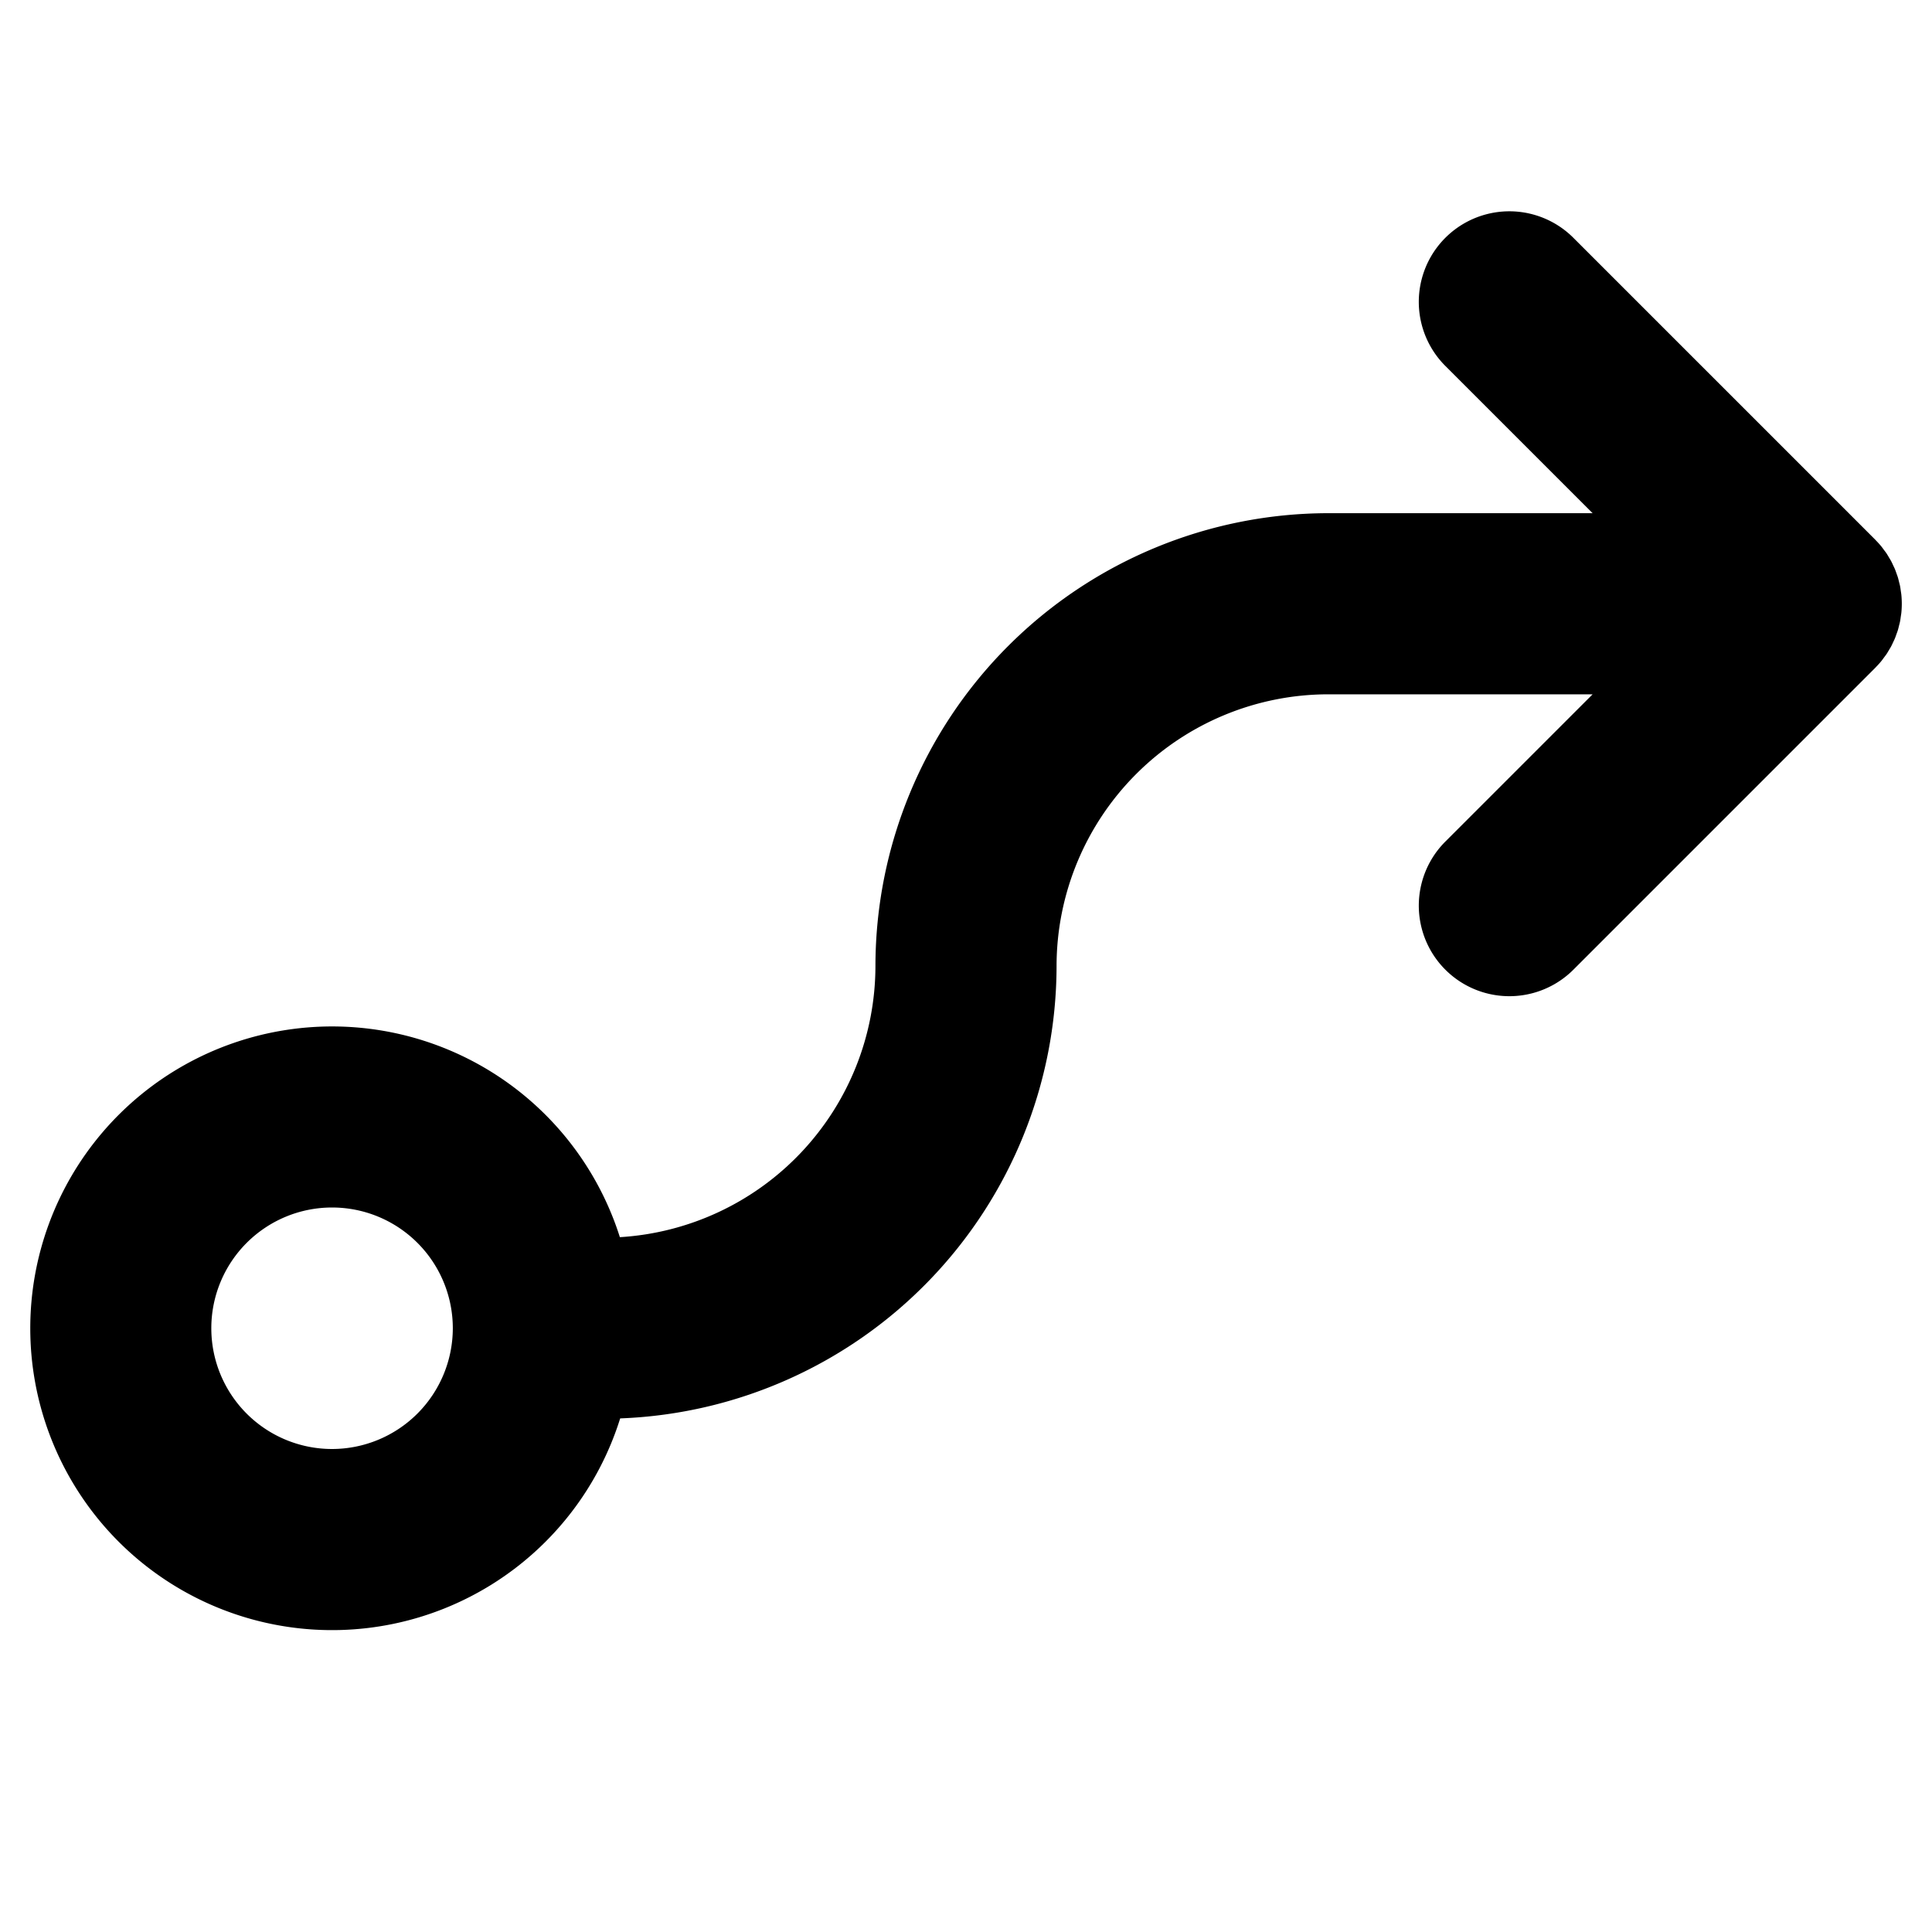
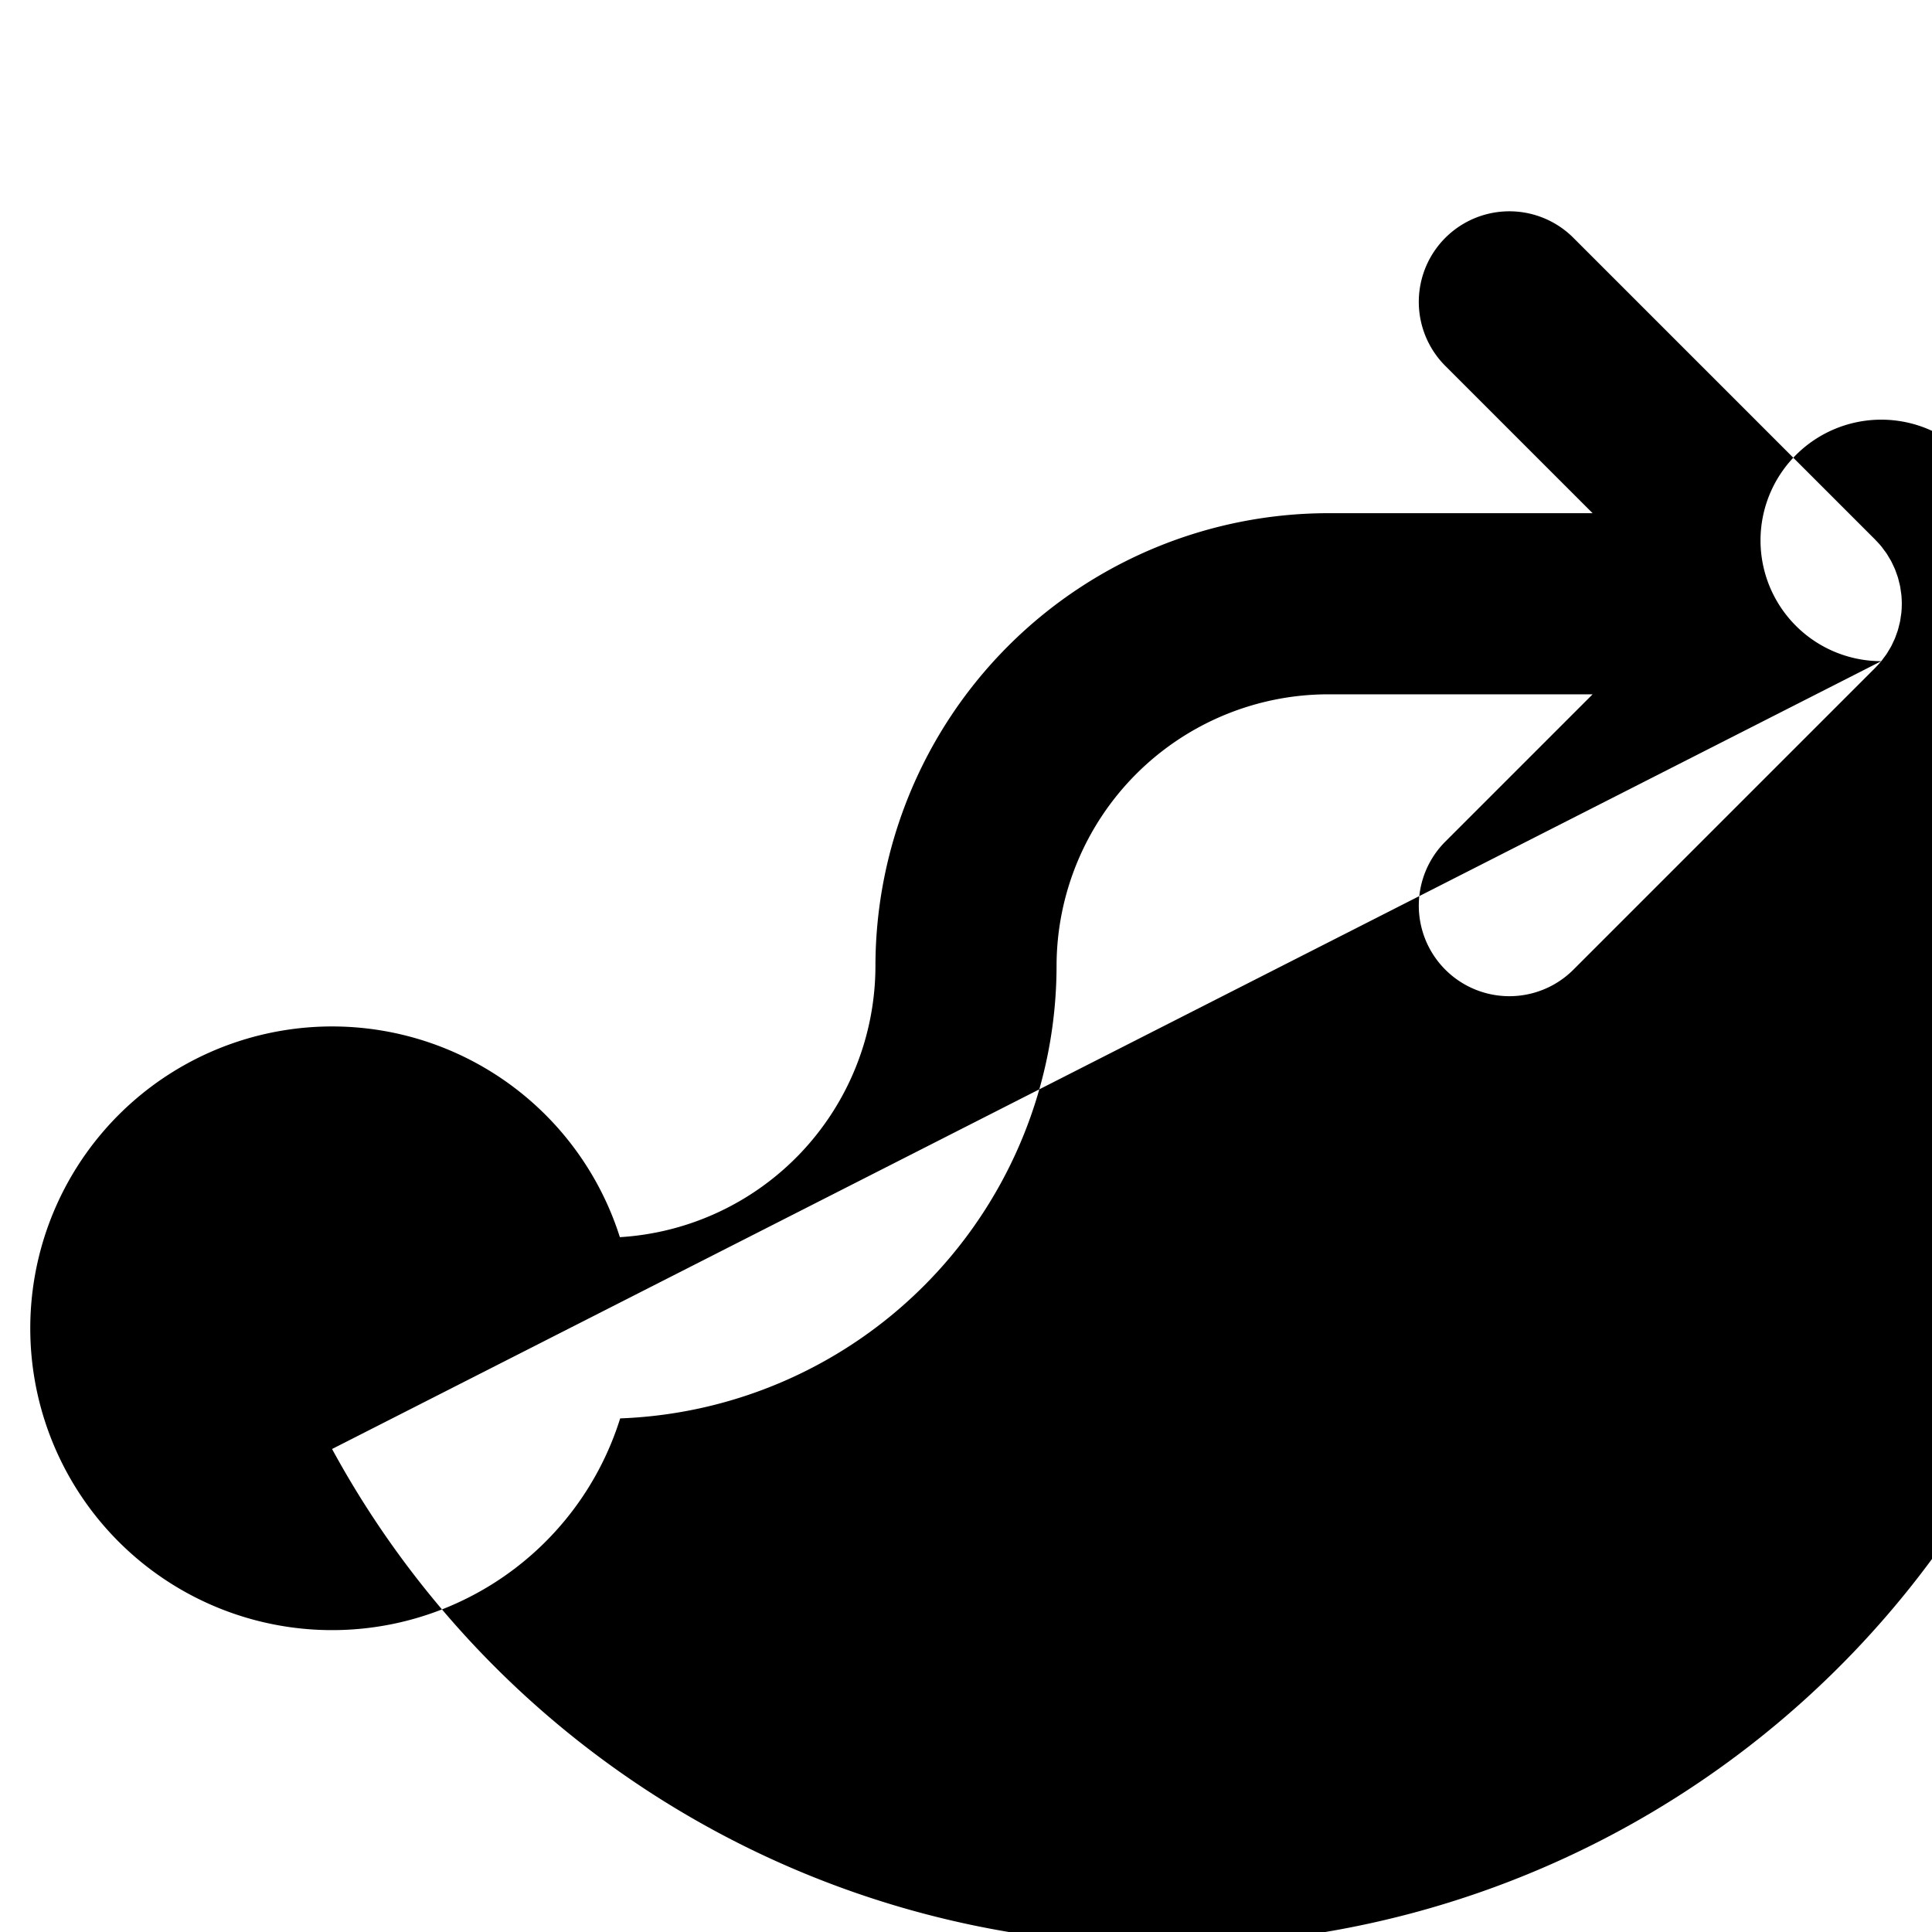
<svg xmlns="http://www.w3.org/2000/svg" fill="#000000" width="800px" height="800px" viewBox="0 0 256 256" id="Flat">
-   <path d="M249.278,87.608c.124-.15.231-.309.347-.464.118-.159.241-.313.352-.478.12-.18.225-.367.335-.551.09-.152.186-.3.269-.456.1-.186.184-.377.273-.567.078-.166.16-.328.23-.498.077-.185.139-.374.206-.561.065-.182.135-.361.191-.547.057-.189.1-.381.147-.573.047-.188.1-.374.138-.565.044-.222.07-.445.102-.668.023-.165.055-.327.071-.494a12.042,12.042,0,0,0,0-2.373c-.016-.167-.048-.329-.071-.494-.031-.223-.058-.446-.102-.668-.038-.191-.091-.377-.138-.565-.048-.192-.09-.384-.147-.574-.057-.186-.126-.365-.191-.546-.067-.188-.129-.376-.206-.562-.07-.169-.153-.332-.231-.497-.089-.19-.173-.381-.273-.567-.084-.156-.179-.304-.269-.456-.11-.185-.215-.371-.335-.551-.11-.165-.233-.319-.352-.478-.115-.155-.223-.313-.347-.464-.224-.273-.463-.533-.71-.785-.029-.03-.053-.062-.083-.092l-40-40a12,12,0,0,0-16.971,16.971L211.029,68H176a60.068,60.068,0,0,0-60,60,36.042,36.042,0,0,1-33.865,35.931,39.995,39.995,0,1,0,.042,24.014A60.062,60.062,0,0,0,140,128a36.041,36.041,0,0,1,36-36h35.029l-19.515,19.515a12,12,0,0,0,16.971,16.971l40-40c.03-.03.054-.062.083-.092C248.815,88.141,249.054,87.881,249.278,87.608ZM44,192a16,16,0,1,1,16-16A16.018,16.018,0,0,1,44,192Z" />
+   <path d="M249.278,87.608c.124-.15.231-.309.347-.464.118-.159.241-.313.352-.478.12-.18.225-.367.335-.551.09-.152.186-.3.269-.456.1-.186.184-.377.273-.567.078-.166.16-.328.23-.498.077-.185.139-.374.206-.561.065-.182.135-.361.191-.547.057-.189.1-.381.147-.573.047-.188.1-.374.138-.565.044-.222.07-.445.102-.668.023-.165.055-.327.071-.494a12.042,12.042,0,0,0,0-2.373c-.016-.167-.048-.329-.071-.494-.031-.223-.058-.446-.102-.668-.038-.191-.091-.377-.138-.565-.048-.192-.09-.384-.147-.574-.057-.186-.126-.365-.191-.546-.067-.188-.129-.376-.206-.562-.07-.169-.153-.332-.231-.497-.089-.19-.173-.381-.273-.567-.084-.156-.179-.304-.269-.456-.11-.185-.215-.371-.335-.551-.11-.165-.233-.319-.352-.478-.115-.155-.223-.313-.347-.464-.224-.273-.463-.533-.71-.785-.029-.03-.053-.062-.083-.092l-40-40a12,12,0,0,0-16.971,16.971L211.029,68H176a60.068,60.068,0,0,0-60,60,36.042,36.042,0,0,1-33.865,35.931,39.995,39.995,0,1,0,.042,24.014A60.062,60.062,0,0,0,140,128a36.041,36.041,0,0,1,36-36h35.029l-19.515,19.515a12,12,0,0,0,16.971,16.971l40-40c.03-.03.054-.062.083-.092C248.815,88.141,249.054,87.881,249.278,87.608Za16,16,0,1,1,16-16A16.018,16.018,0,0,1,44,192Z" />
</svg>